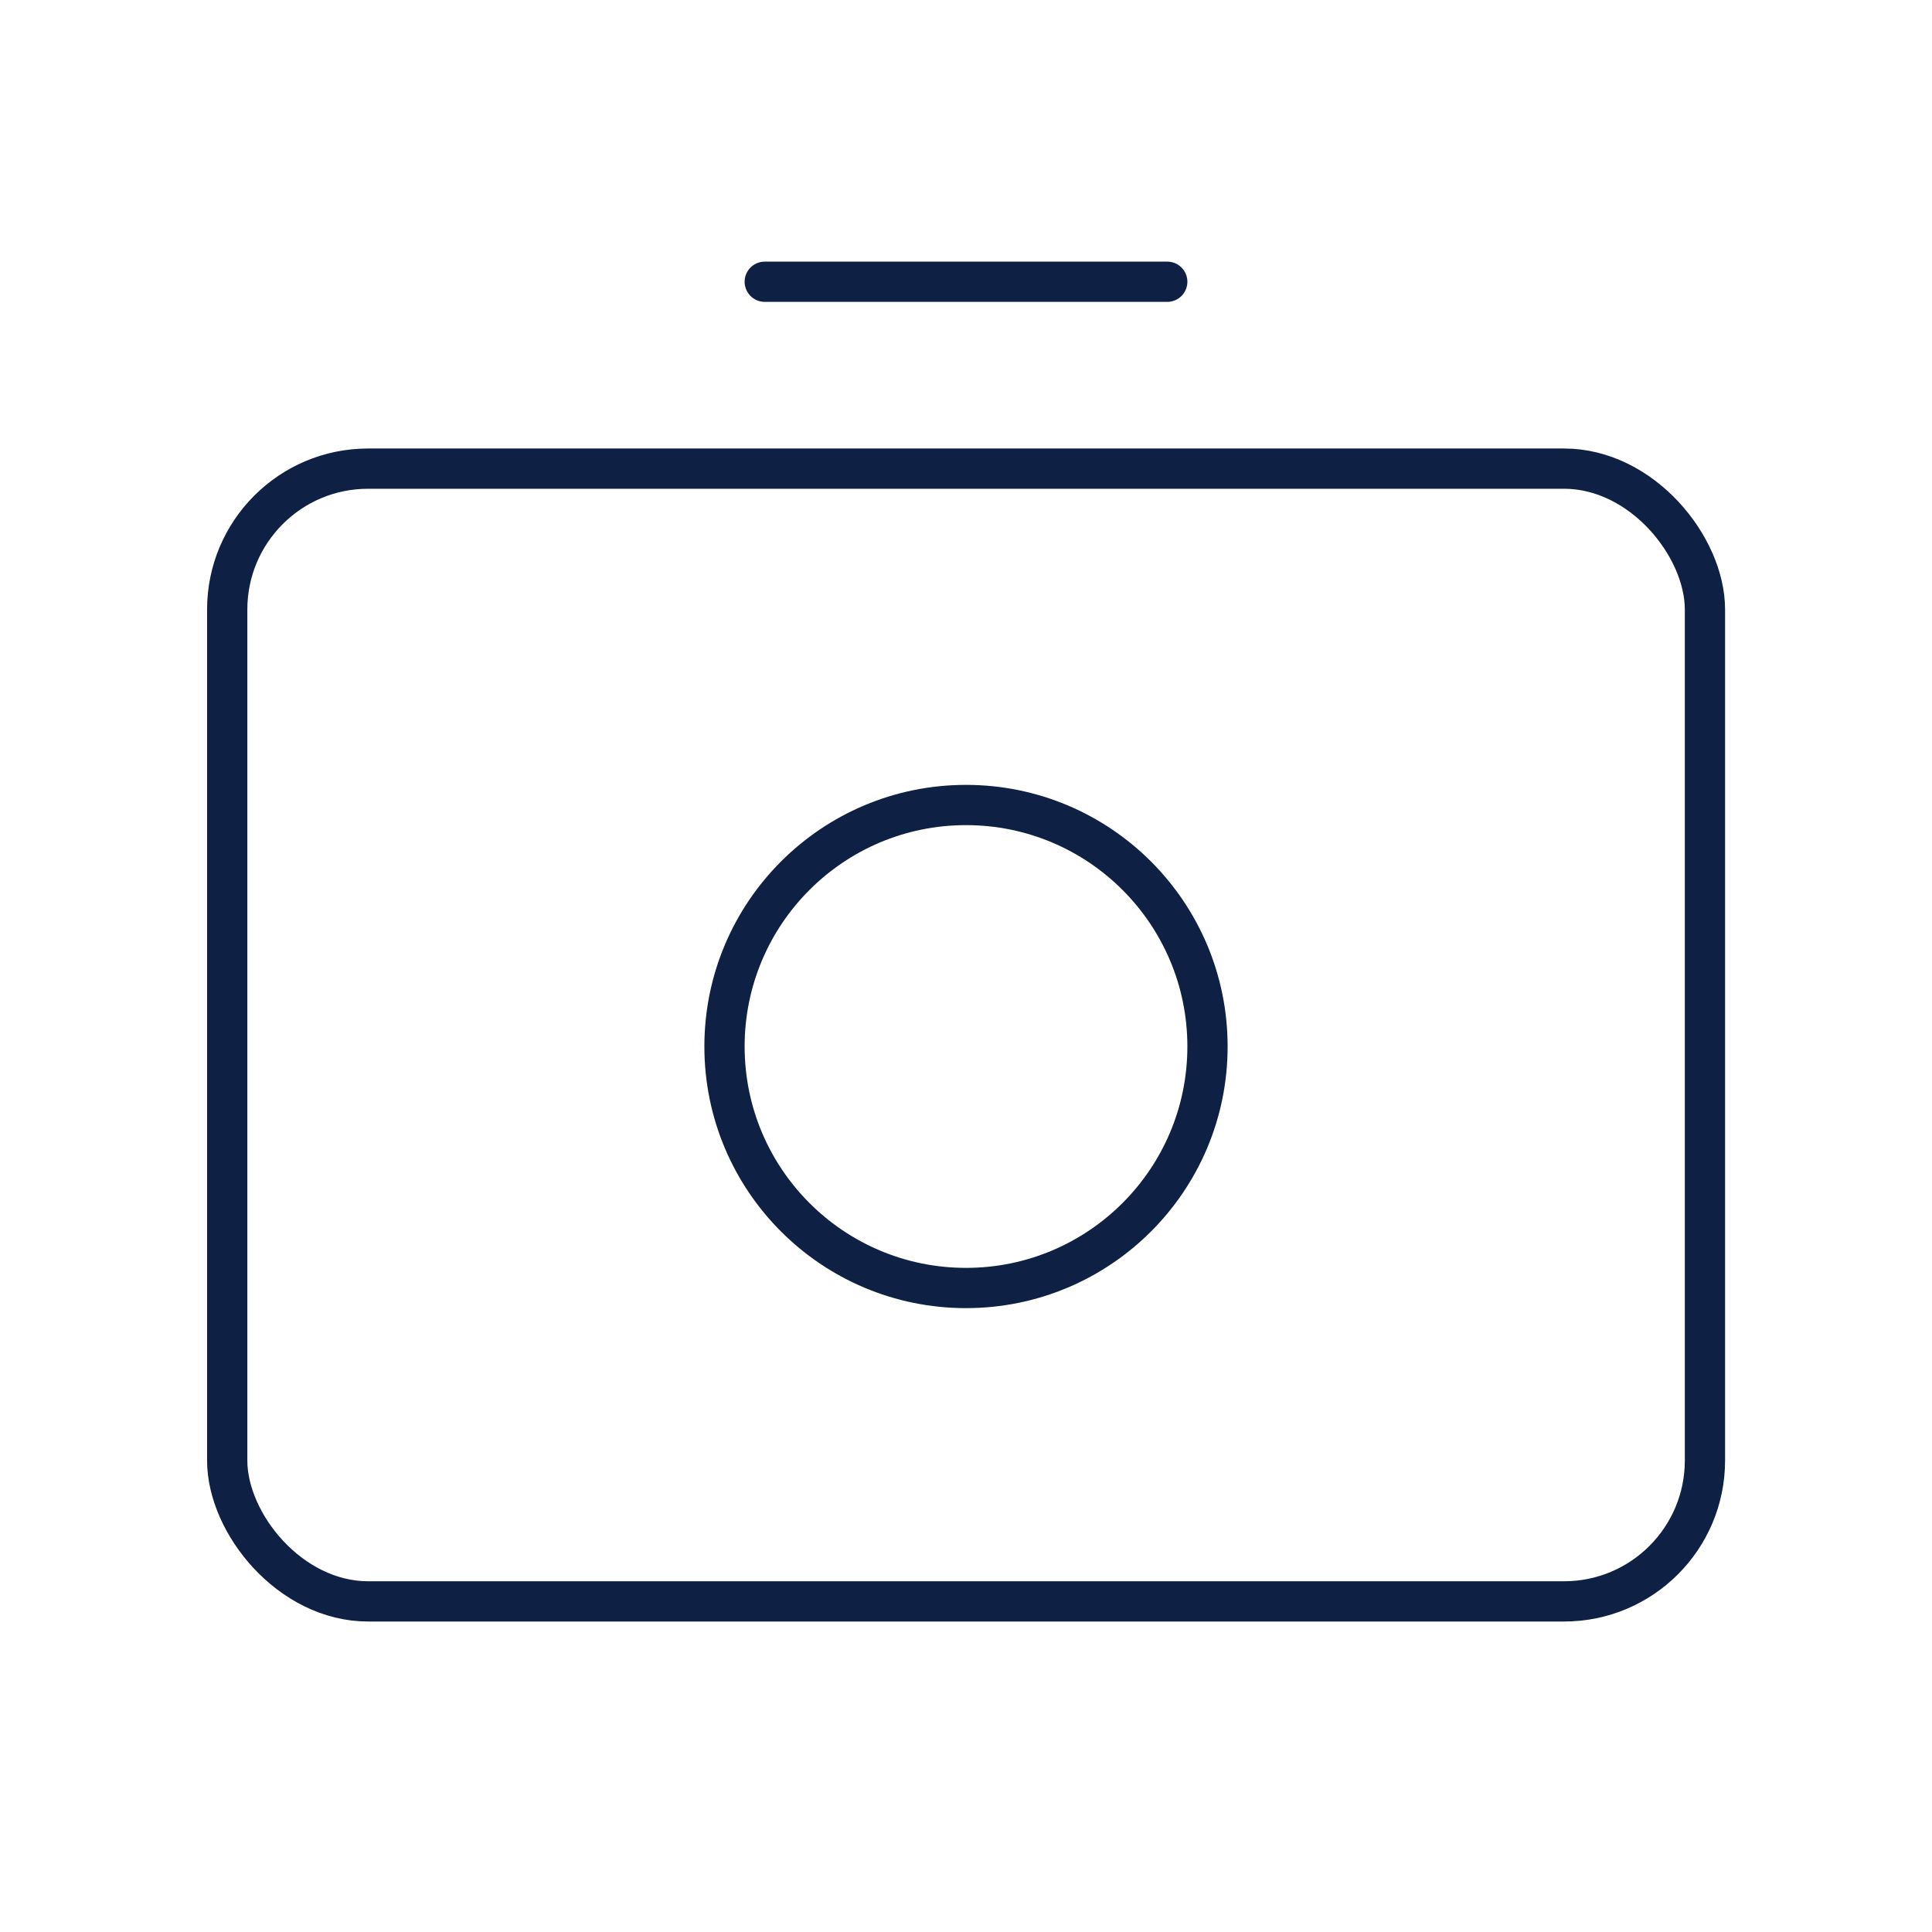
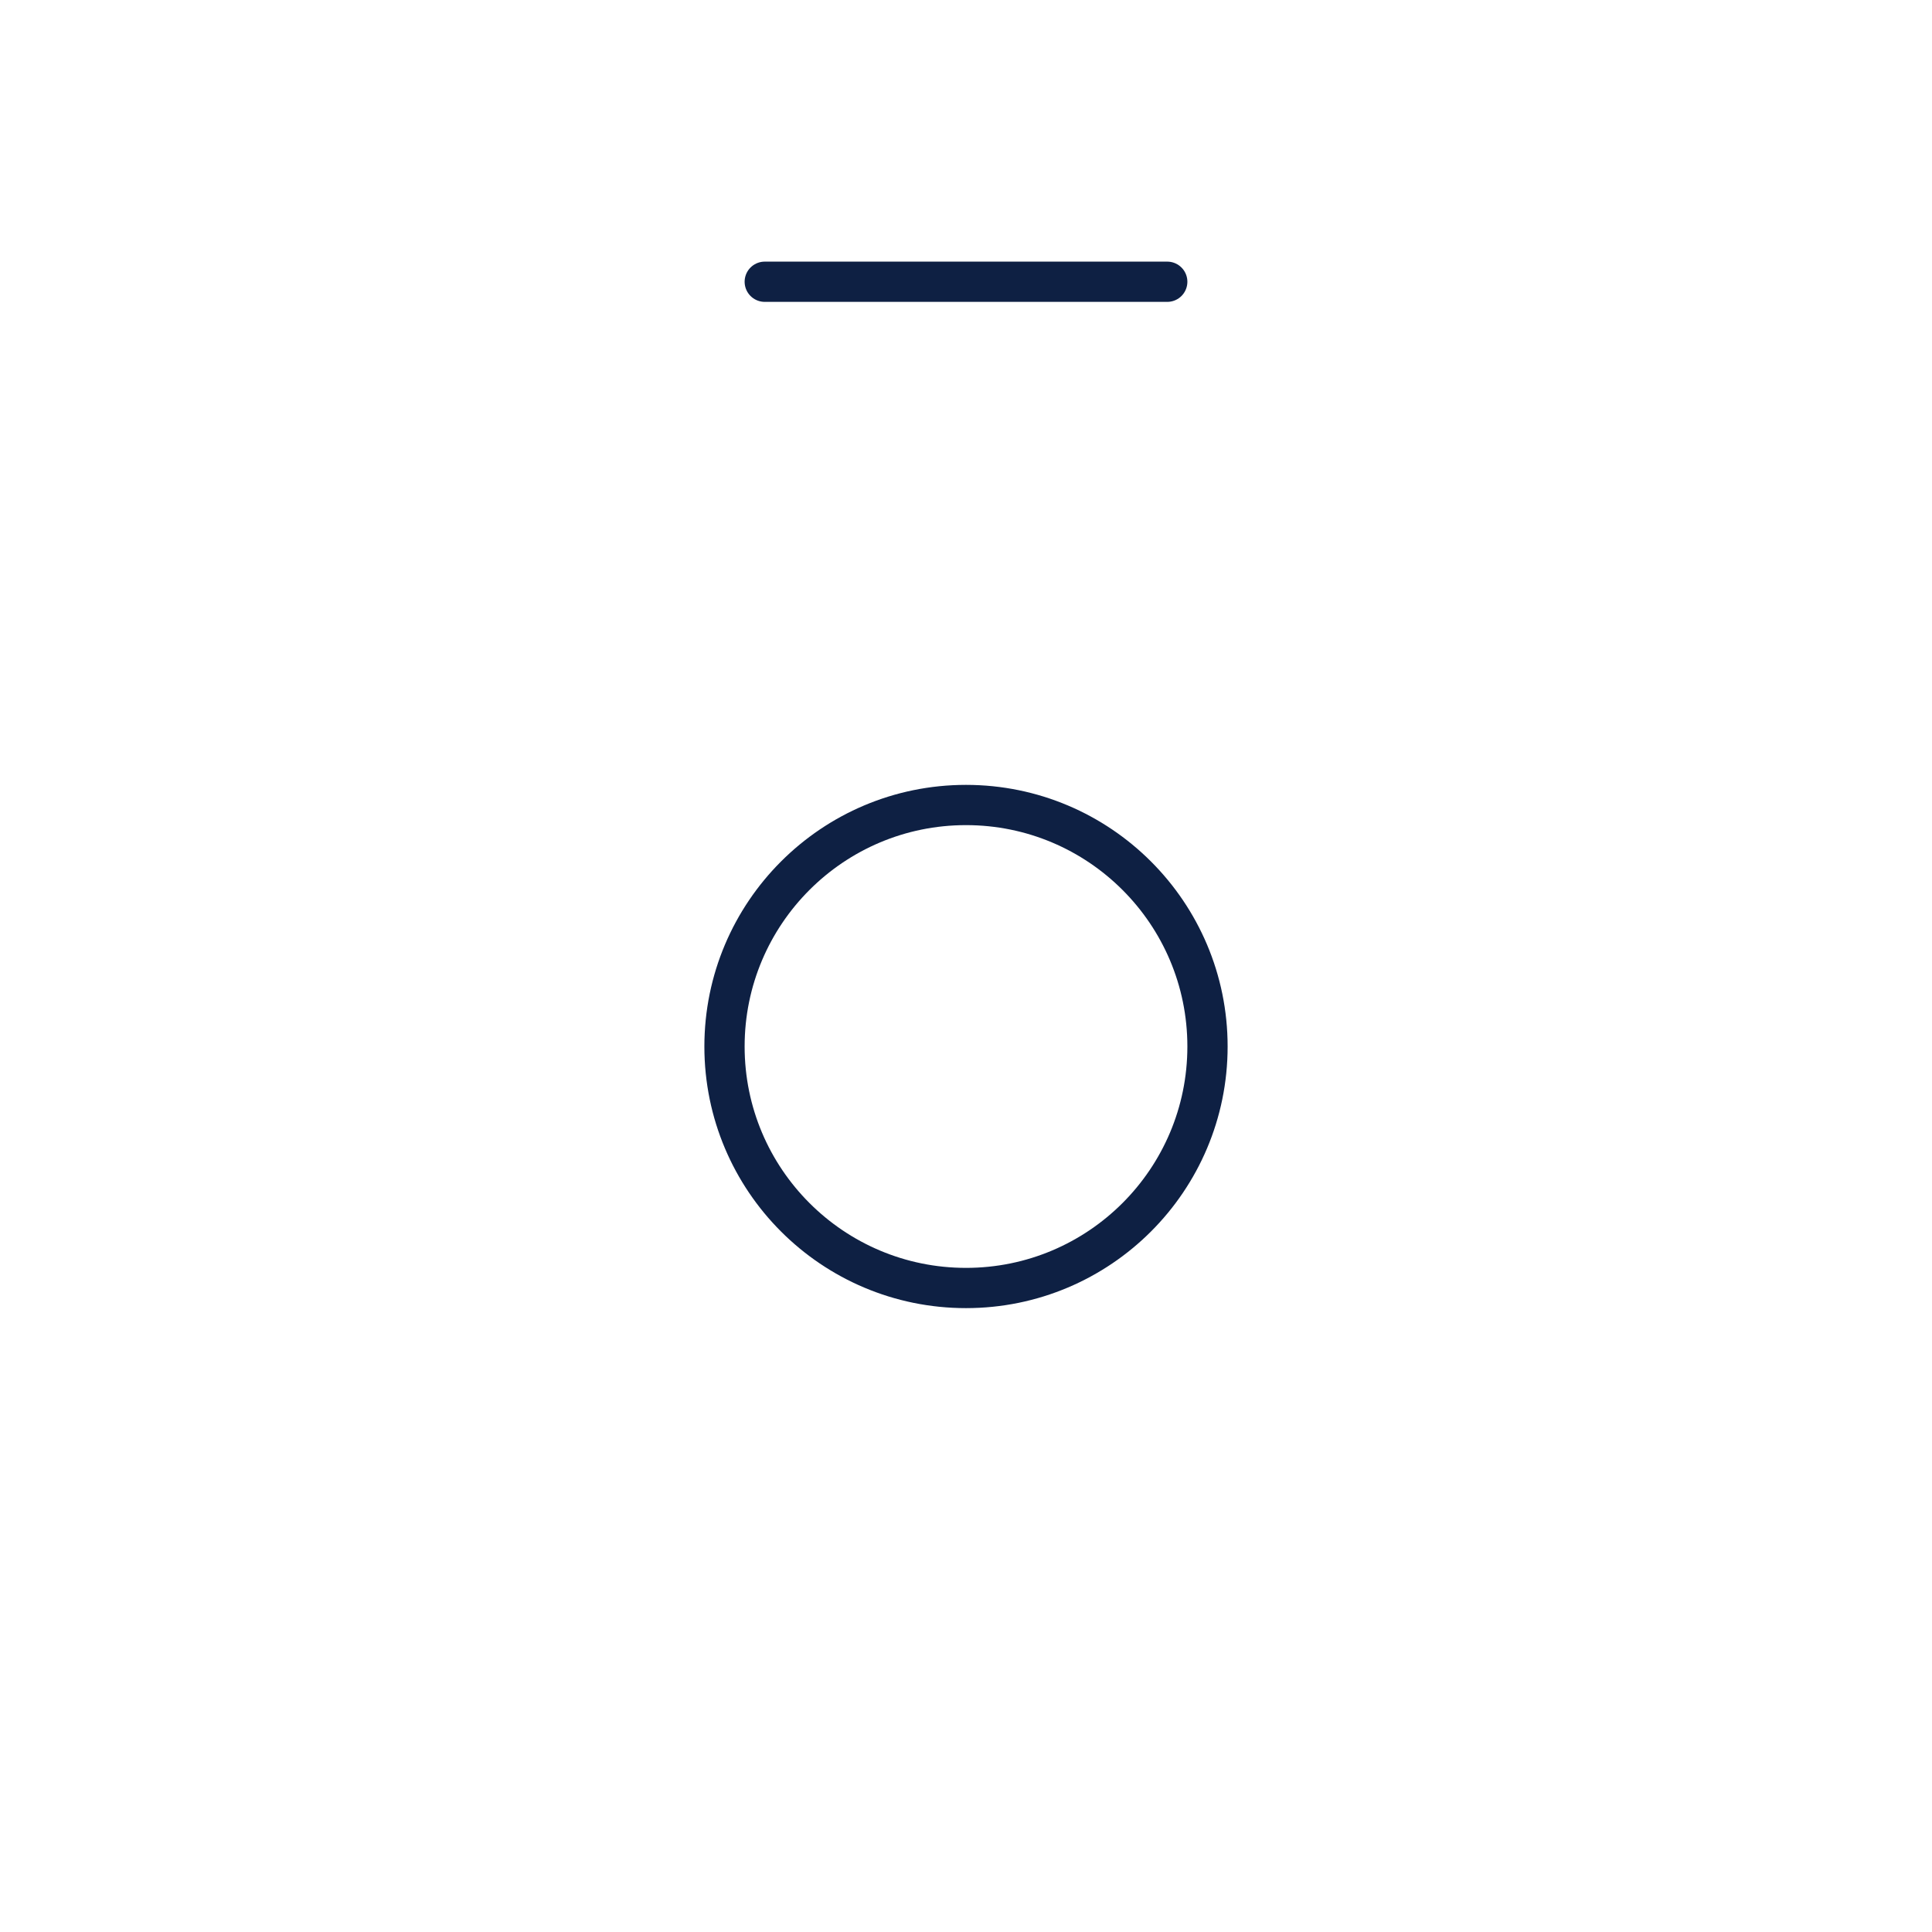
<svg xmlns="http://www.w3.org/2000/svg" width="48" height="48" viewBox="0 0 48 48" fill="none">
  <circle cx="24" cy="26" r="6" stroke="#0E2043" />
-   <rect x="5.645" y="11.643" width="36.714" height="28.143" rx="3.5" stroke="#0E2043" />
  <path d="M29 7H19" stroke="#0E2043" stroke-linecap="round" />
</svg>